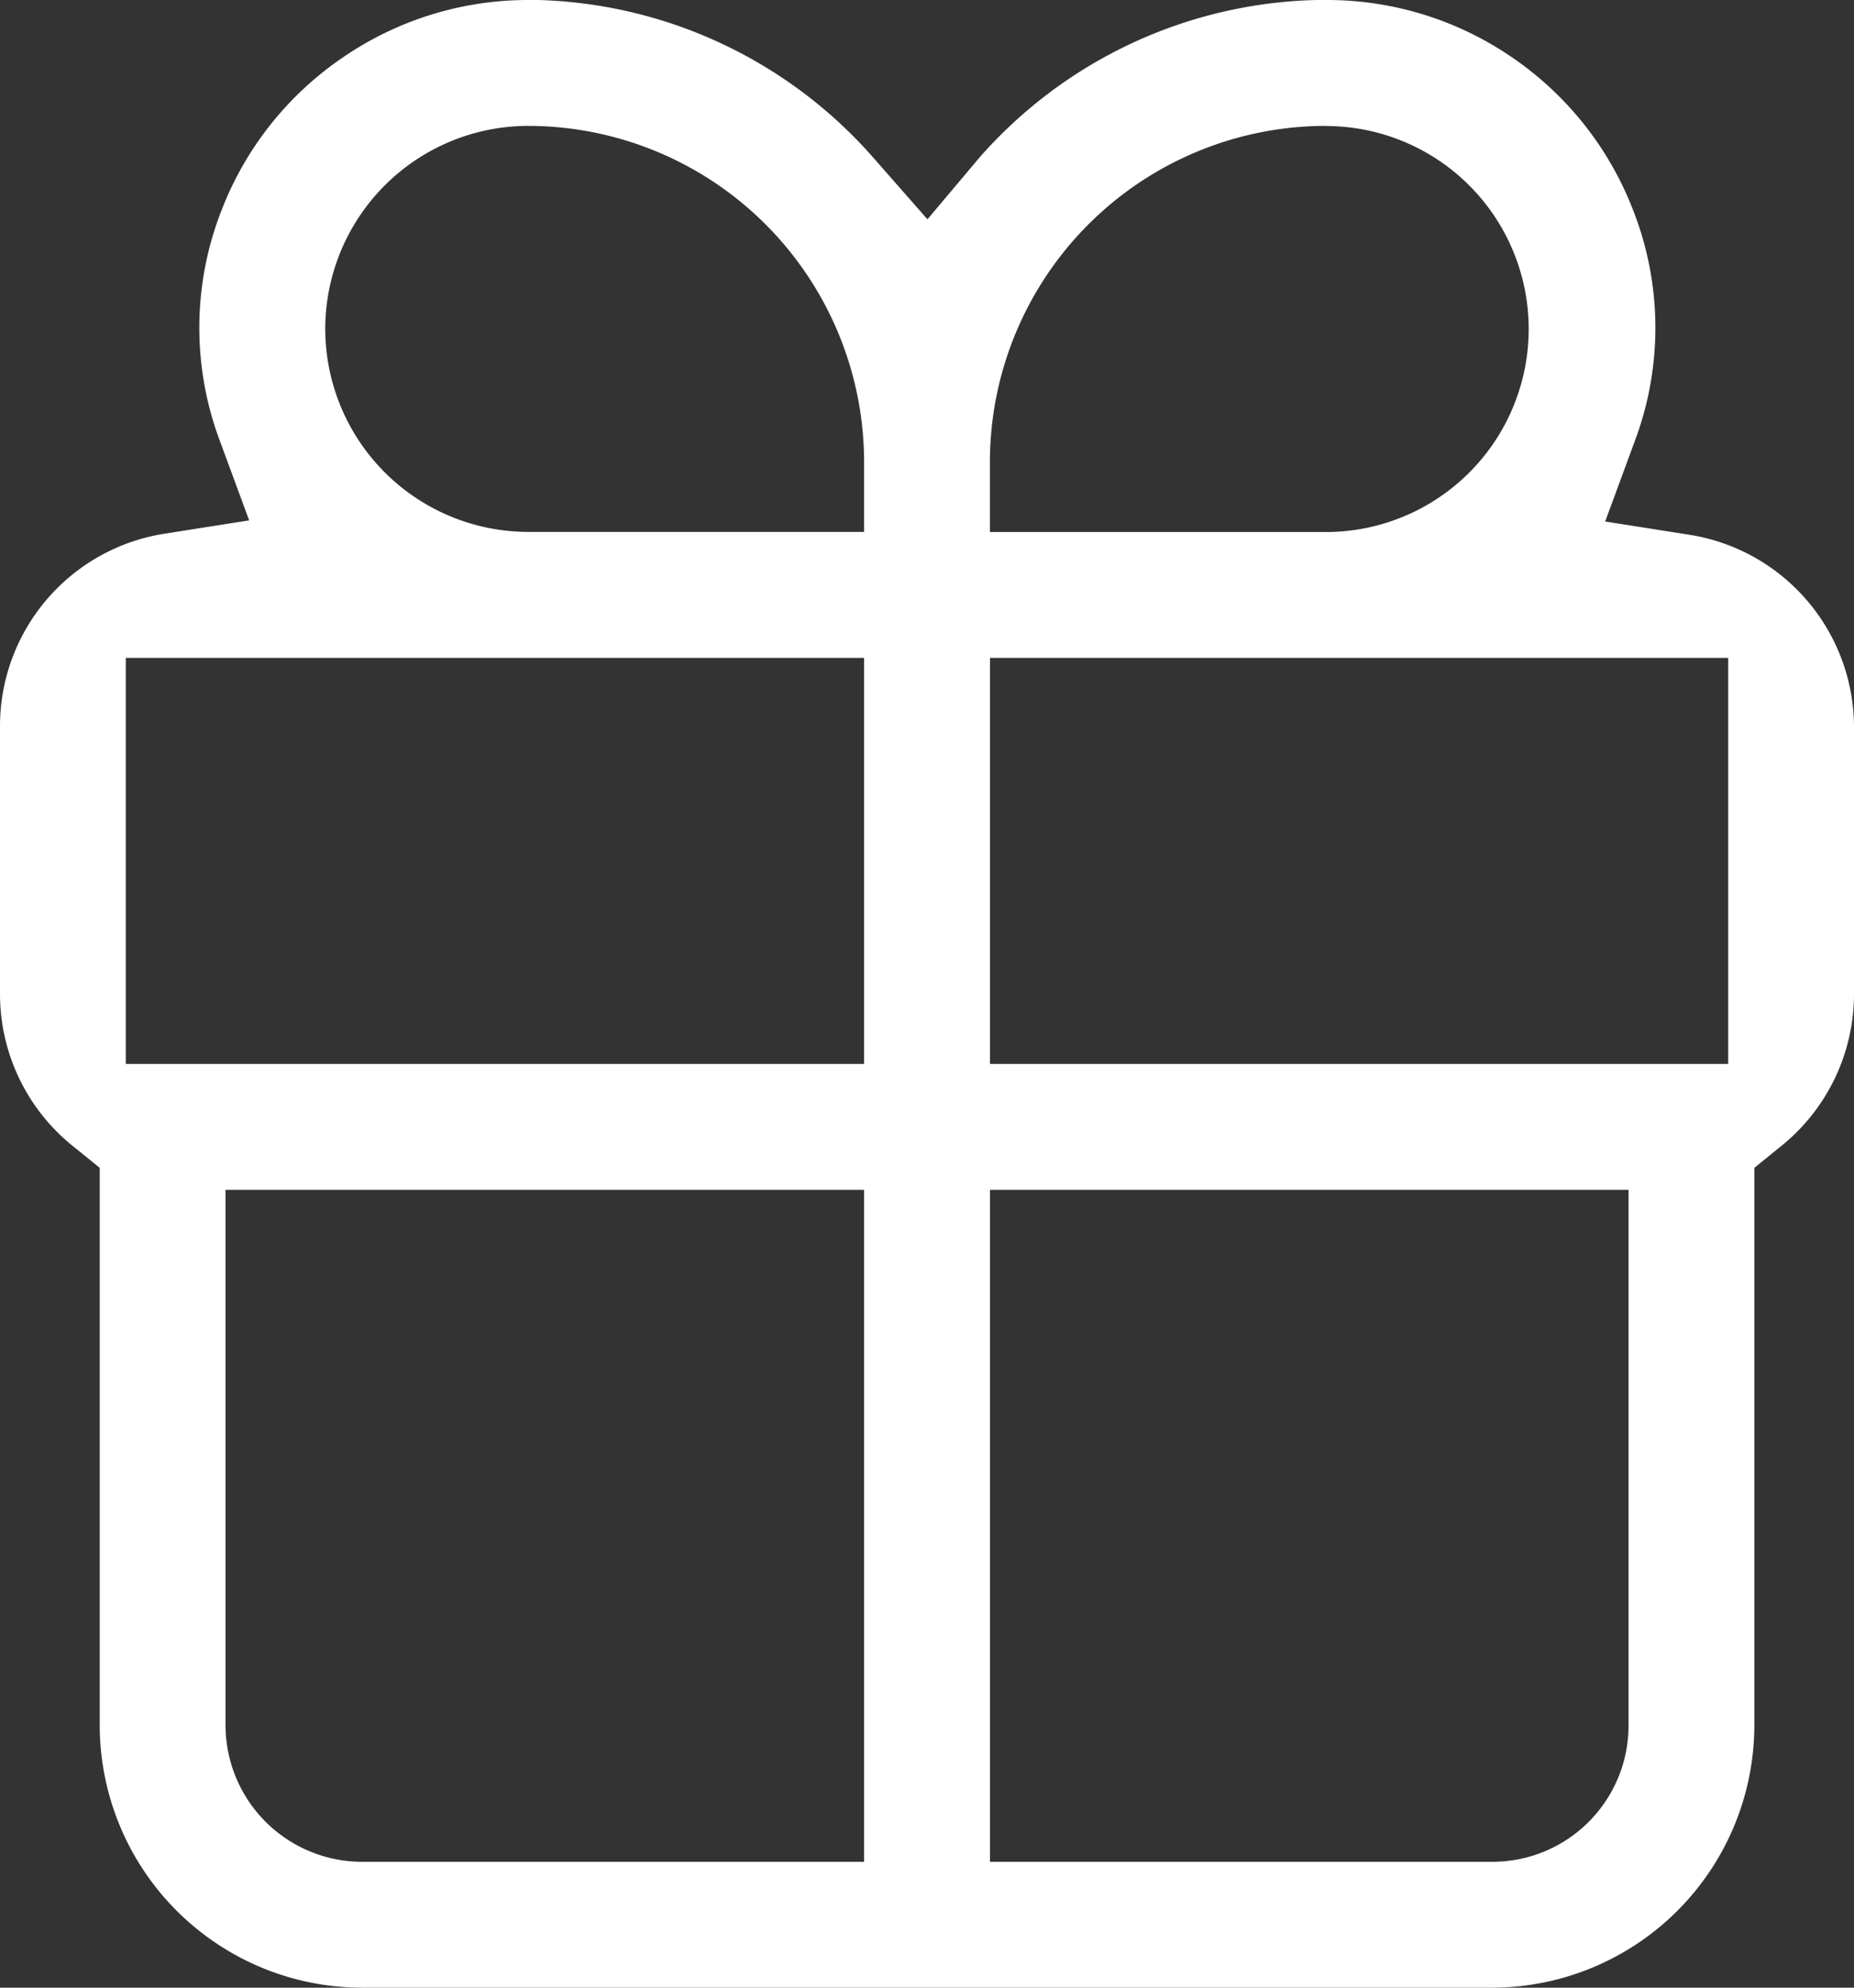
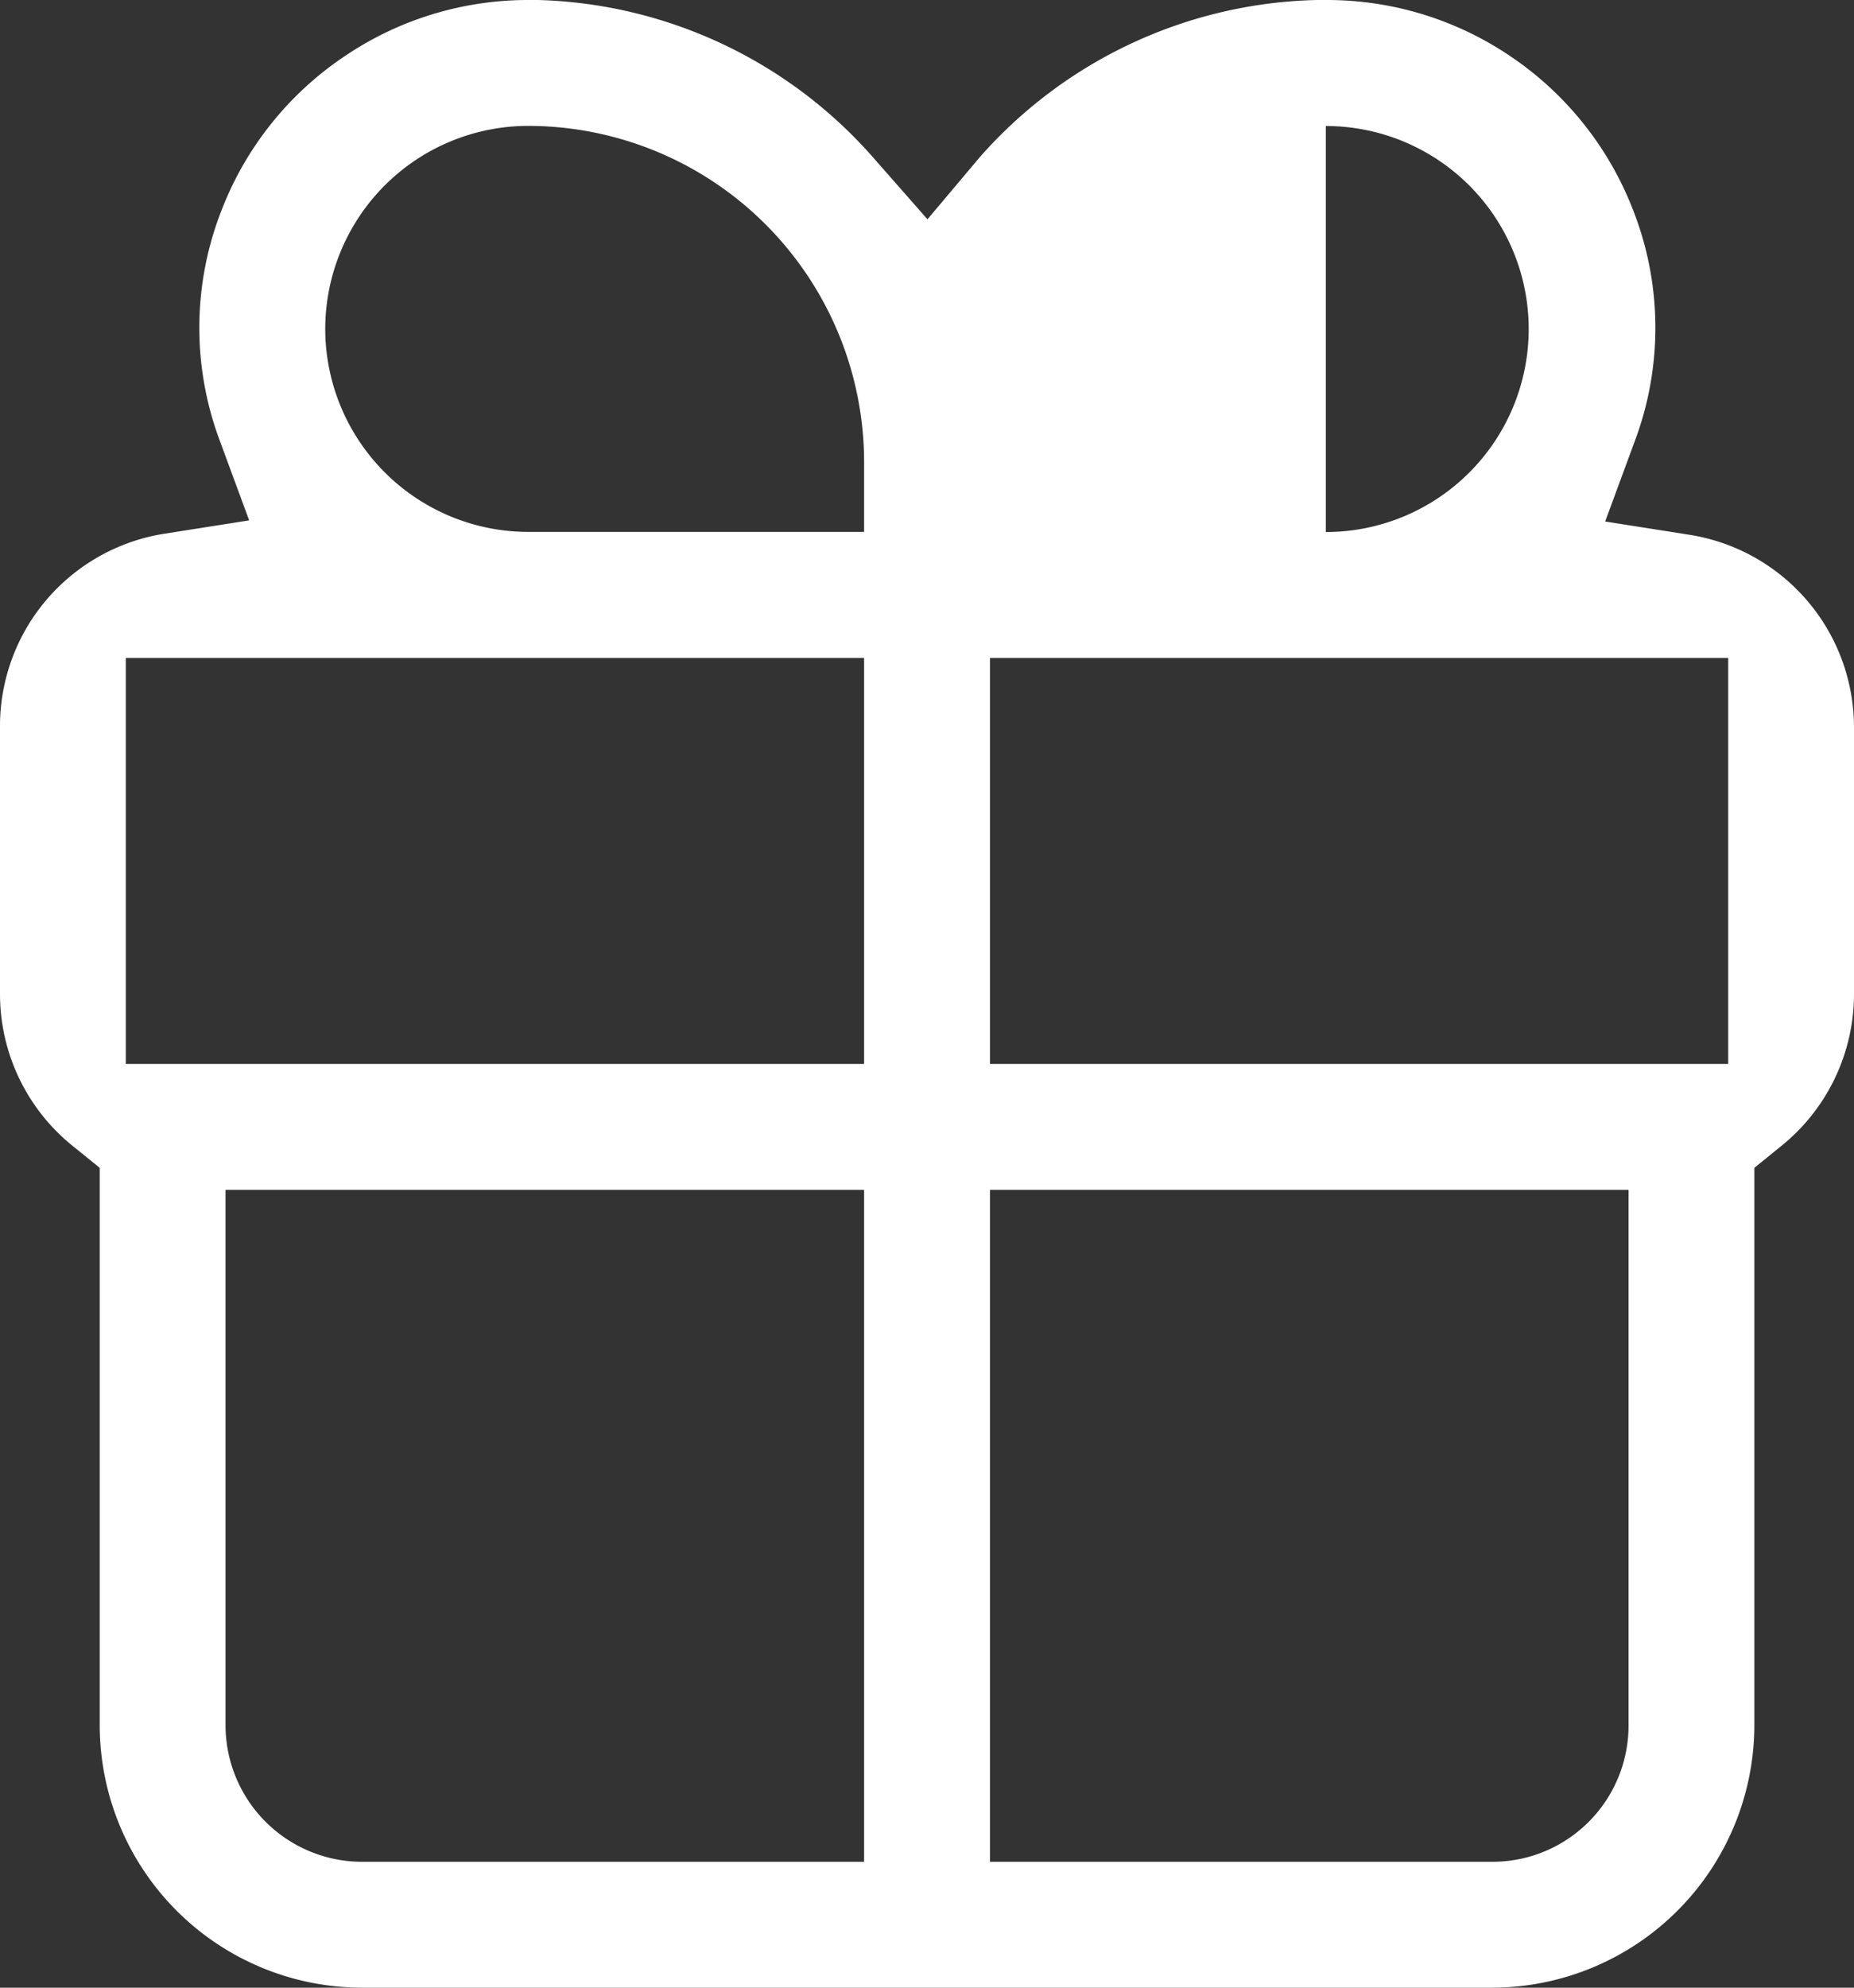
<svg xmlns="http://www.w3.org/2000/svg" width="28" height="30" viewBox="0 0 28 30">
  <rect x="0" y="0" width="28" height="30" fill="#333333" stroke="none" />
-   <path id="Path_16172" data-name="Path 16172" d="M2.533,36H-14.533a3.966,3.966,0,0,1-3.961-3.961V23.626l-.394-.319A2.943,2.943,0,0,1-20,21V16.985a2.94,2.94,0,0,1,2.492-2.931l1.271-.2-.446-1.209a4.855,4.855,0,0,1,.033-3.482,4.935,4.935,0,0,1,1.825-2.294A4.943,4.943,0,0,1-12.025,6h.155A6.994,6.994,0,0,1-6.793,8.4l.8.91.788-.935A6.991,6.991,0,0,1-.116,6L.033,6a4.938,4.938,0,0,1,2.8.864,4.946,4.946,0,0,1,1.828,2.3,4.858,4.858,0,0,1,.026,3.5l-.445,1.207,1.27.2A2.944,2.944,0,0,1,8,16.987V21a2.947,2.947,0,0,1-1.114,2.309l-.391.317v8.413A3.966,3.966,0,0,1,2.533,36ZM-5.049,23.958V34.1H2.536a2.056,2.056,0,0,0,2.059-2.061V23.958Zm-11.545,0v8.081A2.064,2.064,0,0,0-14.533,34.1H-6.95V23.958ZM-5.049,15.93v6.128H6.1V15.93Zm-13.051,0v6.128H-6.95V15.93ZM.023,7.9a5.078,5.078,0,0,0-5.073,5.071V14.03H.023a3.064,3.064,0,1,0,0-6.128Zm-12.046,0a3.068,3.068,0,0,0-3.065,3.064,3.068,3.068,0,0,0,3.065,3.064H-6.95V12.973A5.078,5.078,0,0,0-12.023,7.9Z" transform="translate(20 -6)" fill="#fff" />
+   <path id="Path_16172" data-name="Path 16172" d="M2.533,36H-14.533a3.966,3.966,0,0,1-3.961-3.961V23.626l-.394-.319A2.943,2.943,0,0,1-20,21V16.985a2.94,2.94,0,0,1,2.492-2.931l1.271-.2-.446-1.209a4.855,4.855,0,0,1,.033-3.482,4.935,4.935,0,0,1,1.825-2.294A4.943,4.943,0,0,1-12.025,6h.155A6.994,6.994,0,0,1-6.793,8.4l.8.91.788-.935A6.991,6.991,0,0,1-.116,6L.033,6a4.938,4.938,0,0,1,2.8.864,4.946,4.946,0,0,1,1.828,2.3,4.858,4.858,0,0,1,.026,3.5l-.445,1.207,1.27.2A2.944,2.944,0,0,1,8,16.987V21a2.947,2.947,0,0,1-1.114,2.309l-.391.317v8.413A3.966,3.966,0,0,1,2.533,36ZM-5.049,23.958V34.1H2.536a2.056,2.056,0,0,0,2.059-2.061V23.958Zm-11.545,0v8.081A2.064,2.064,0,0,0-14.533,34.1H-6.95V23.958ZM-5.049,15.93v6.128H6.1V15.93Zm-13.051,0v6.128H-6.95V15.93ZM.023,7.9V14.03H.023a3.064,3.064,0,1,0,0-6.128Zm-12.046,0a3.068,3.068,0,0,0-3.065,3.064,3.068,3.068,0,0,0,3.065,3.064H-6.95V12.973A5.078,5.078,0,0,0-12.023,7.9Z" transform="translate(20 -6)" fill="#fff" />
</svg>